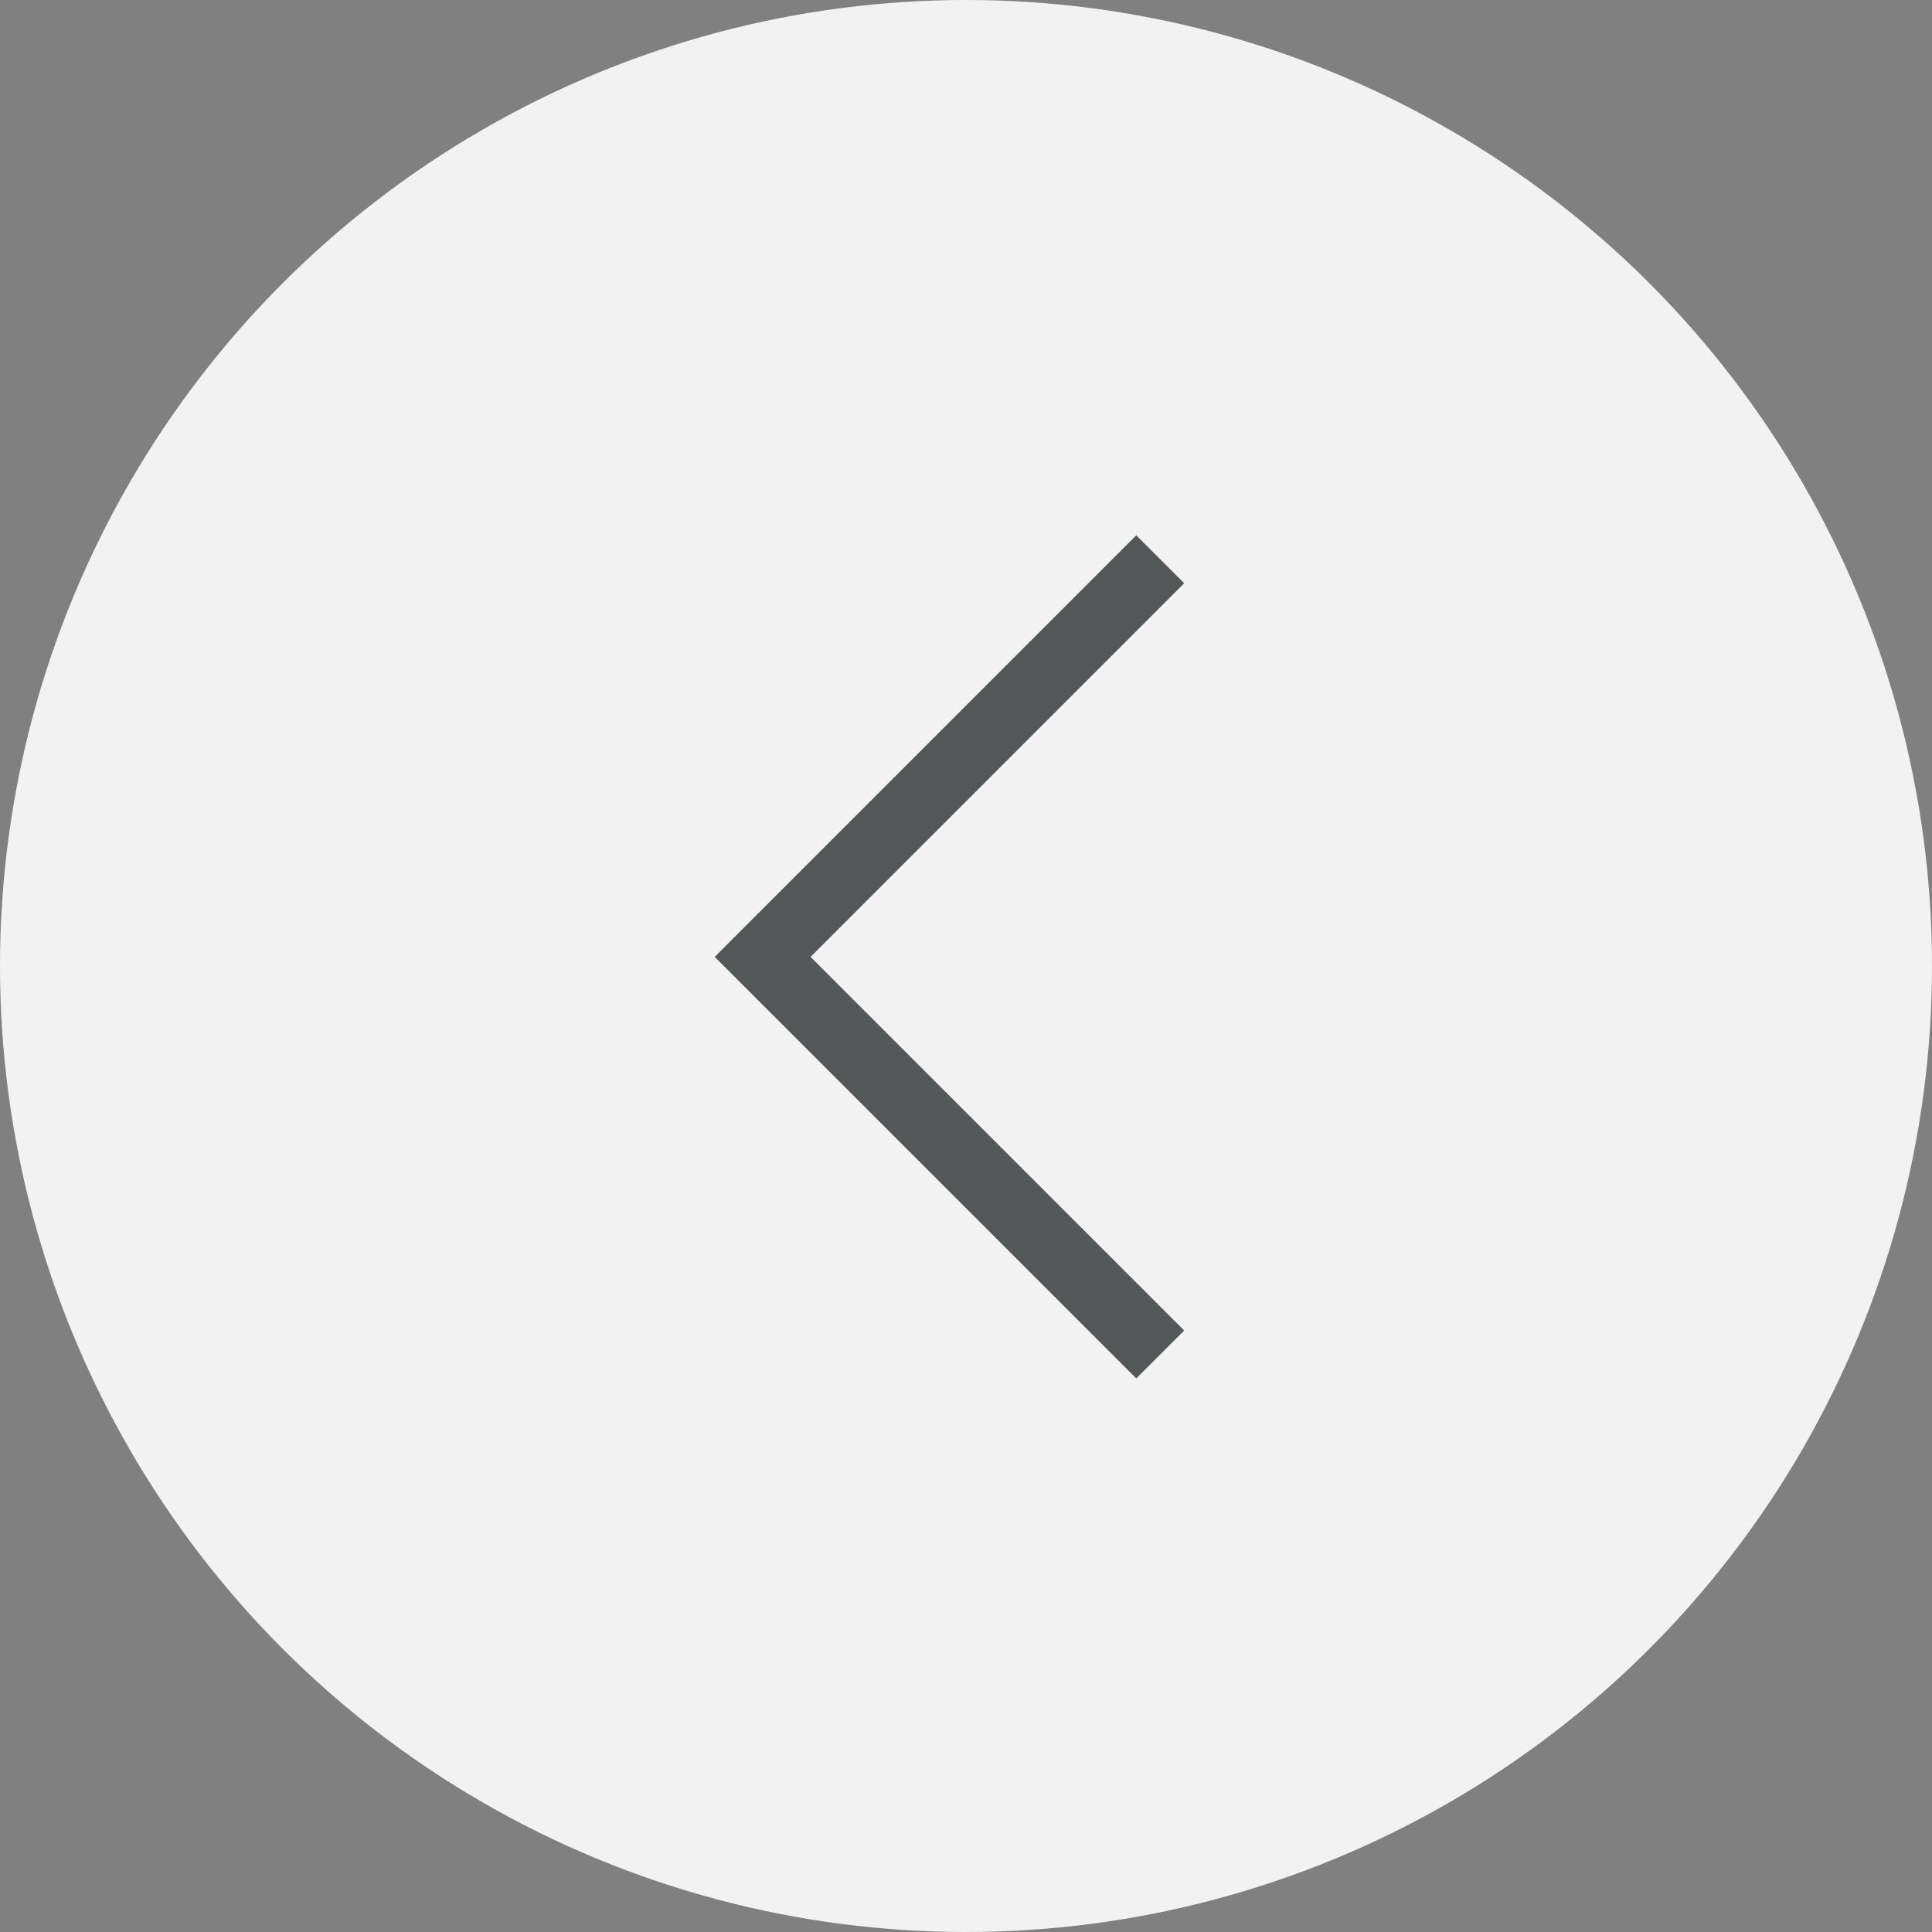
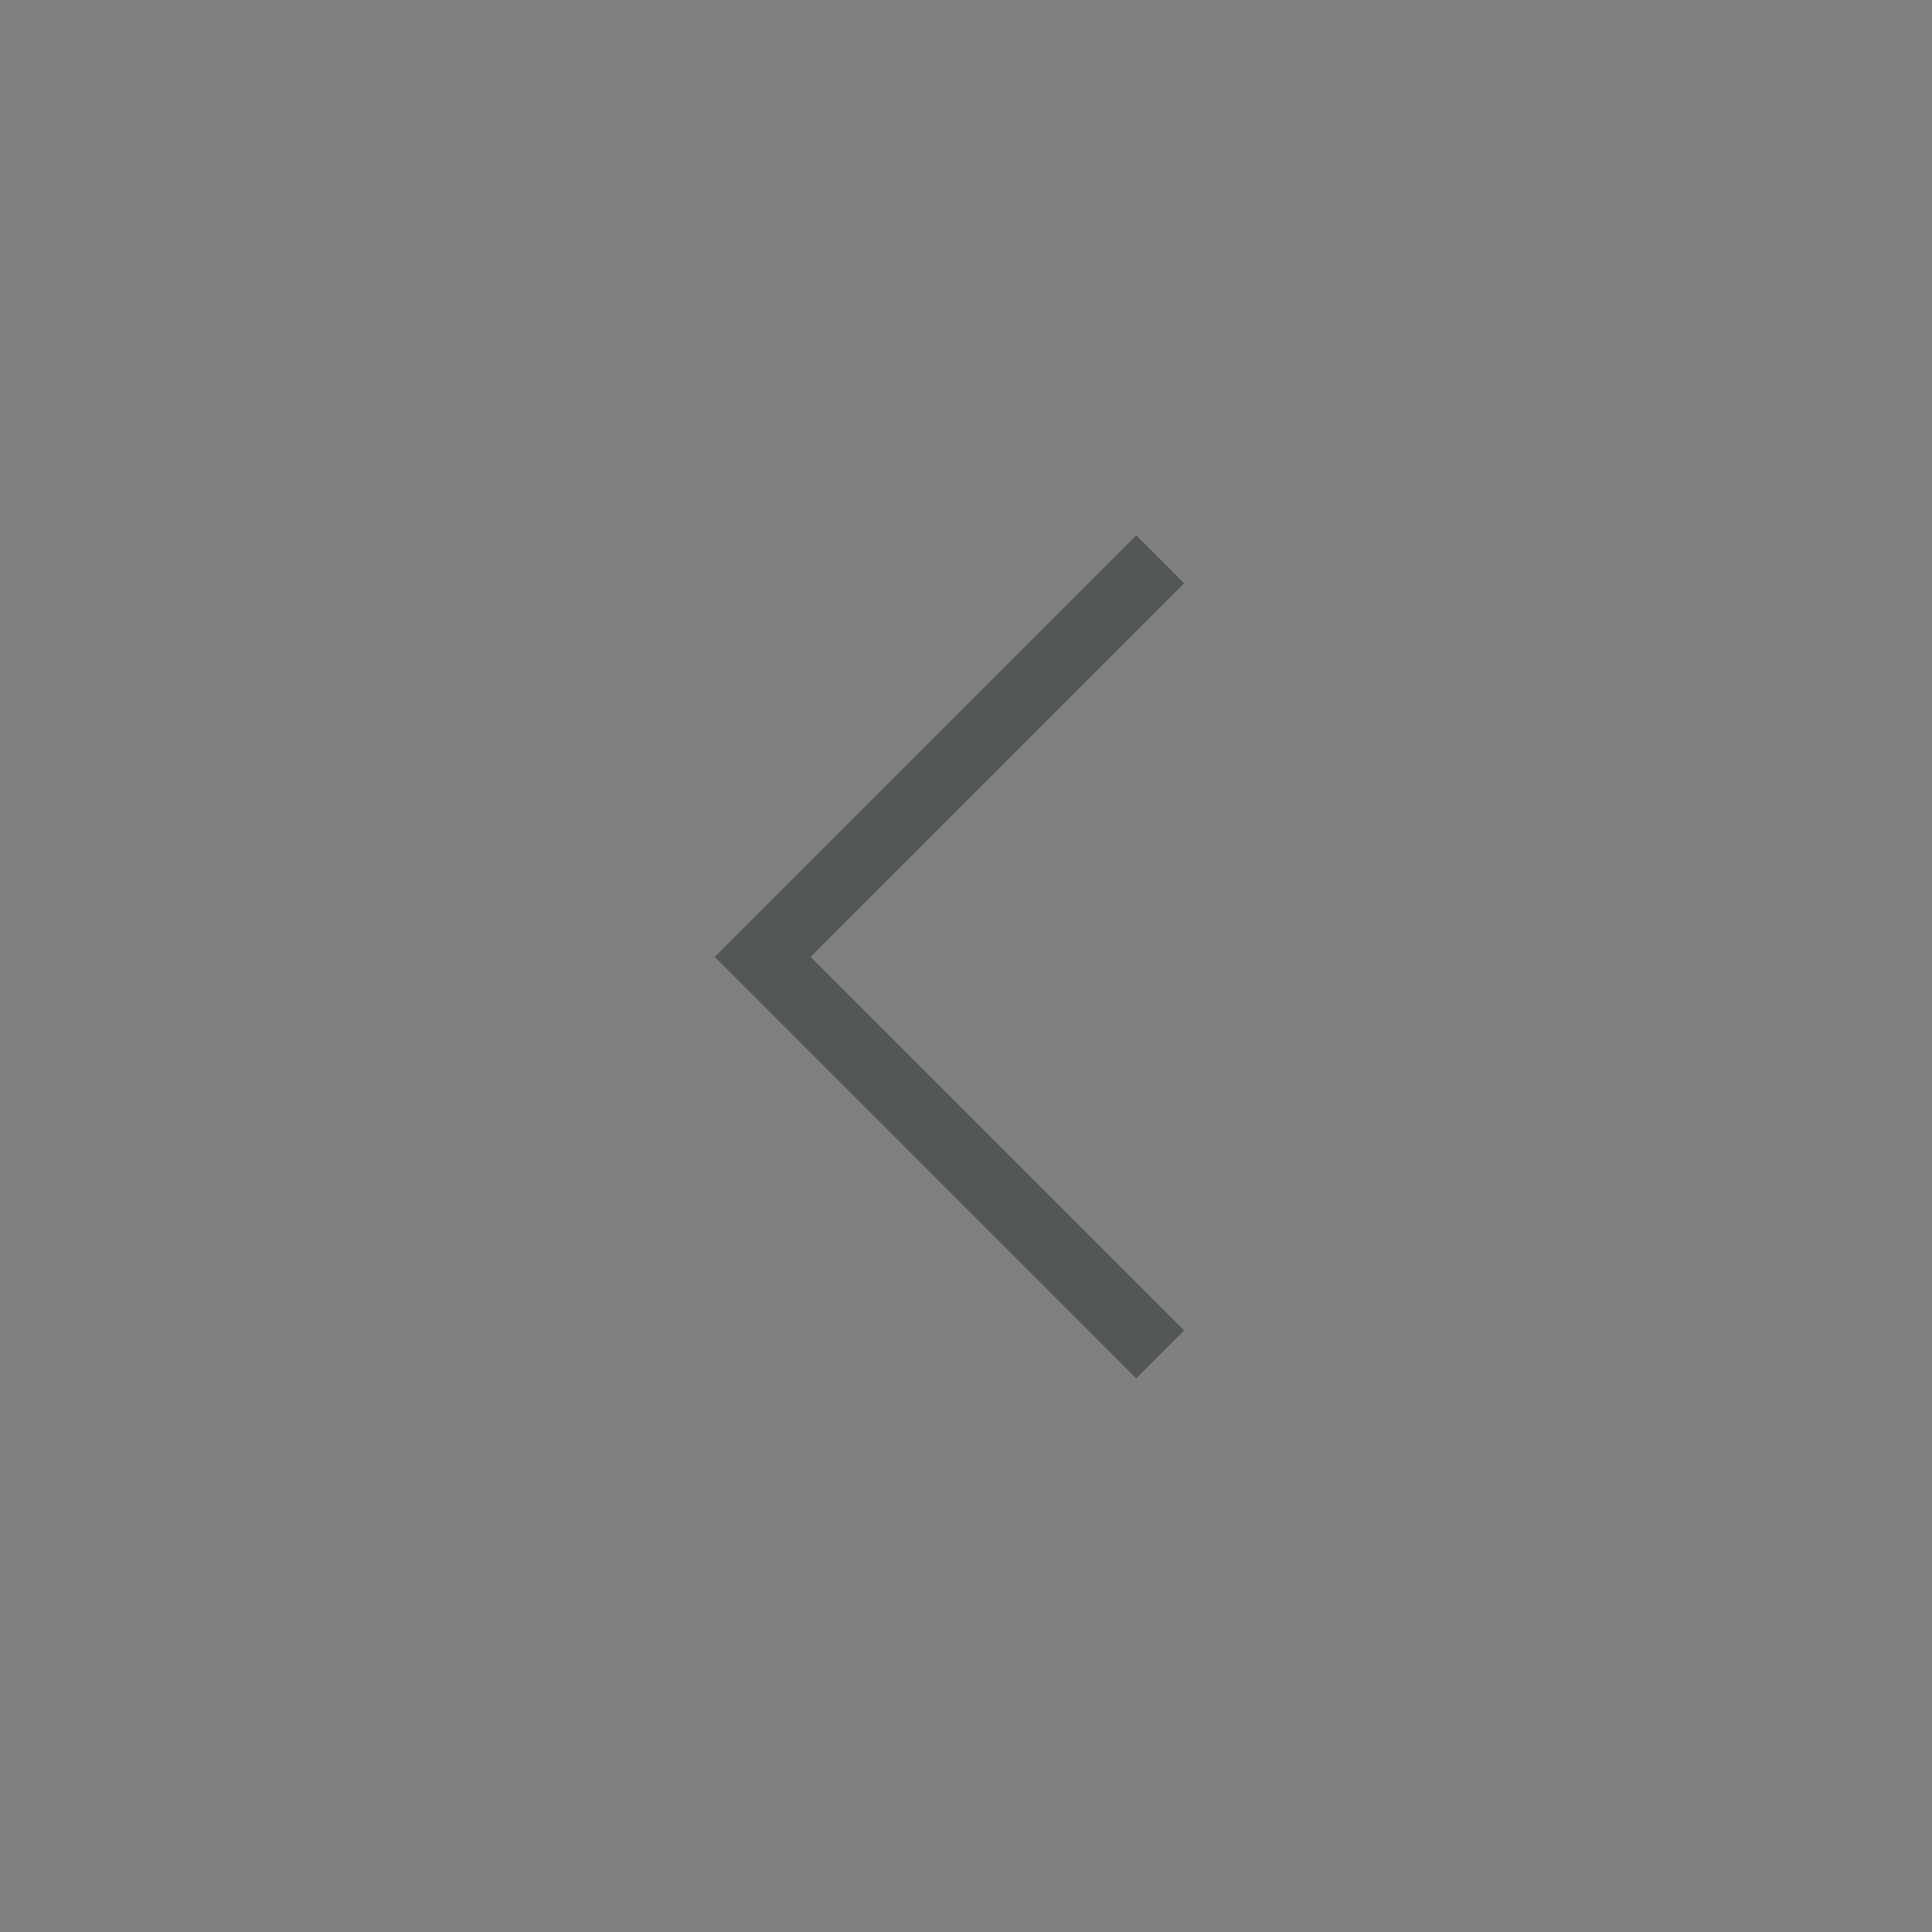
<svg xmlns="http://www.w3.org/2000/svg" width="57" height="57" viewBox="0 0 57 57">
  <rect x="0" y="0" width="57" height="57" fill="#808080" stroke="none" />
  <g id="Raggruppa_4" data-name="Raggruppa 4" transform="translate(-873 -919)">
-     <circle id="Ellisse_4" data-name="Ellisse 4" cx="28.5" cy="28.5" r="28.5" transform="translate(873 919)" fill="#f2f2f2" />
    <path id="Tracciato_10" data-name="Tracciato 10" d="M135.692-237.316l11.73,11.73-11.73,11.73" transform="translate(1042.922 721.645) rotate(180)" fill="none" stroke="#545757" stroke-miterlimit="10" stroke-width="2" />
  </g>
</svg>